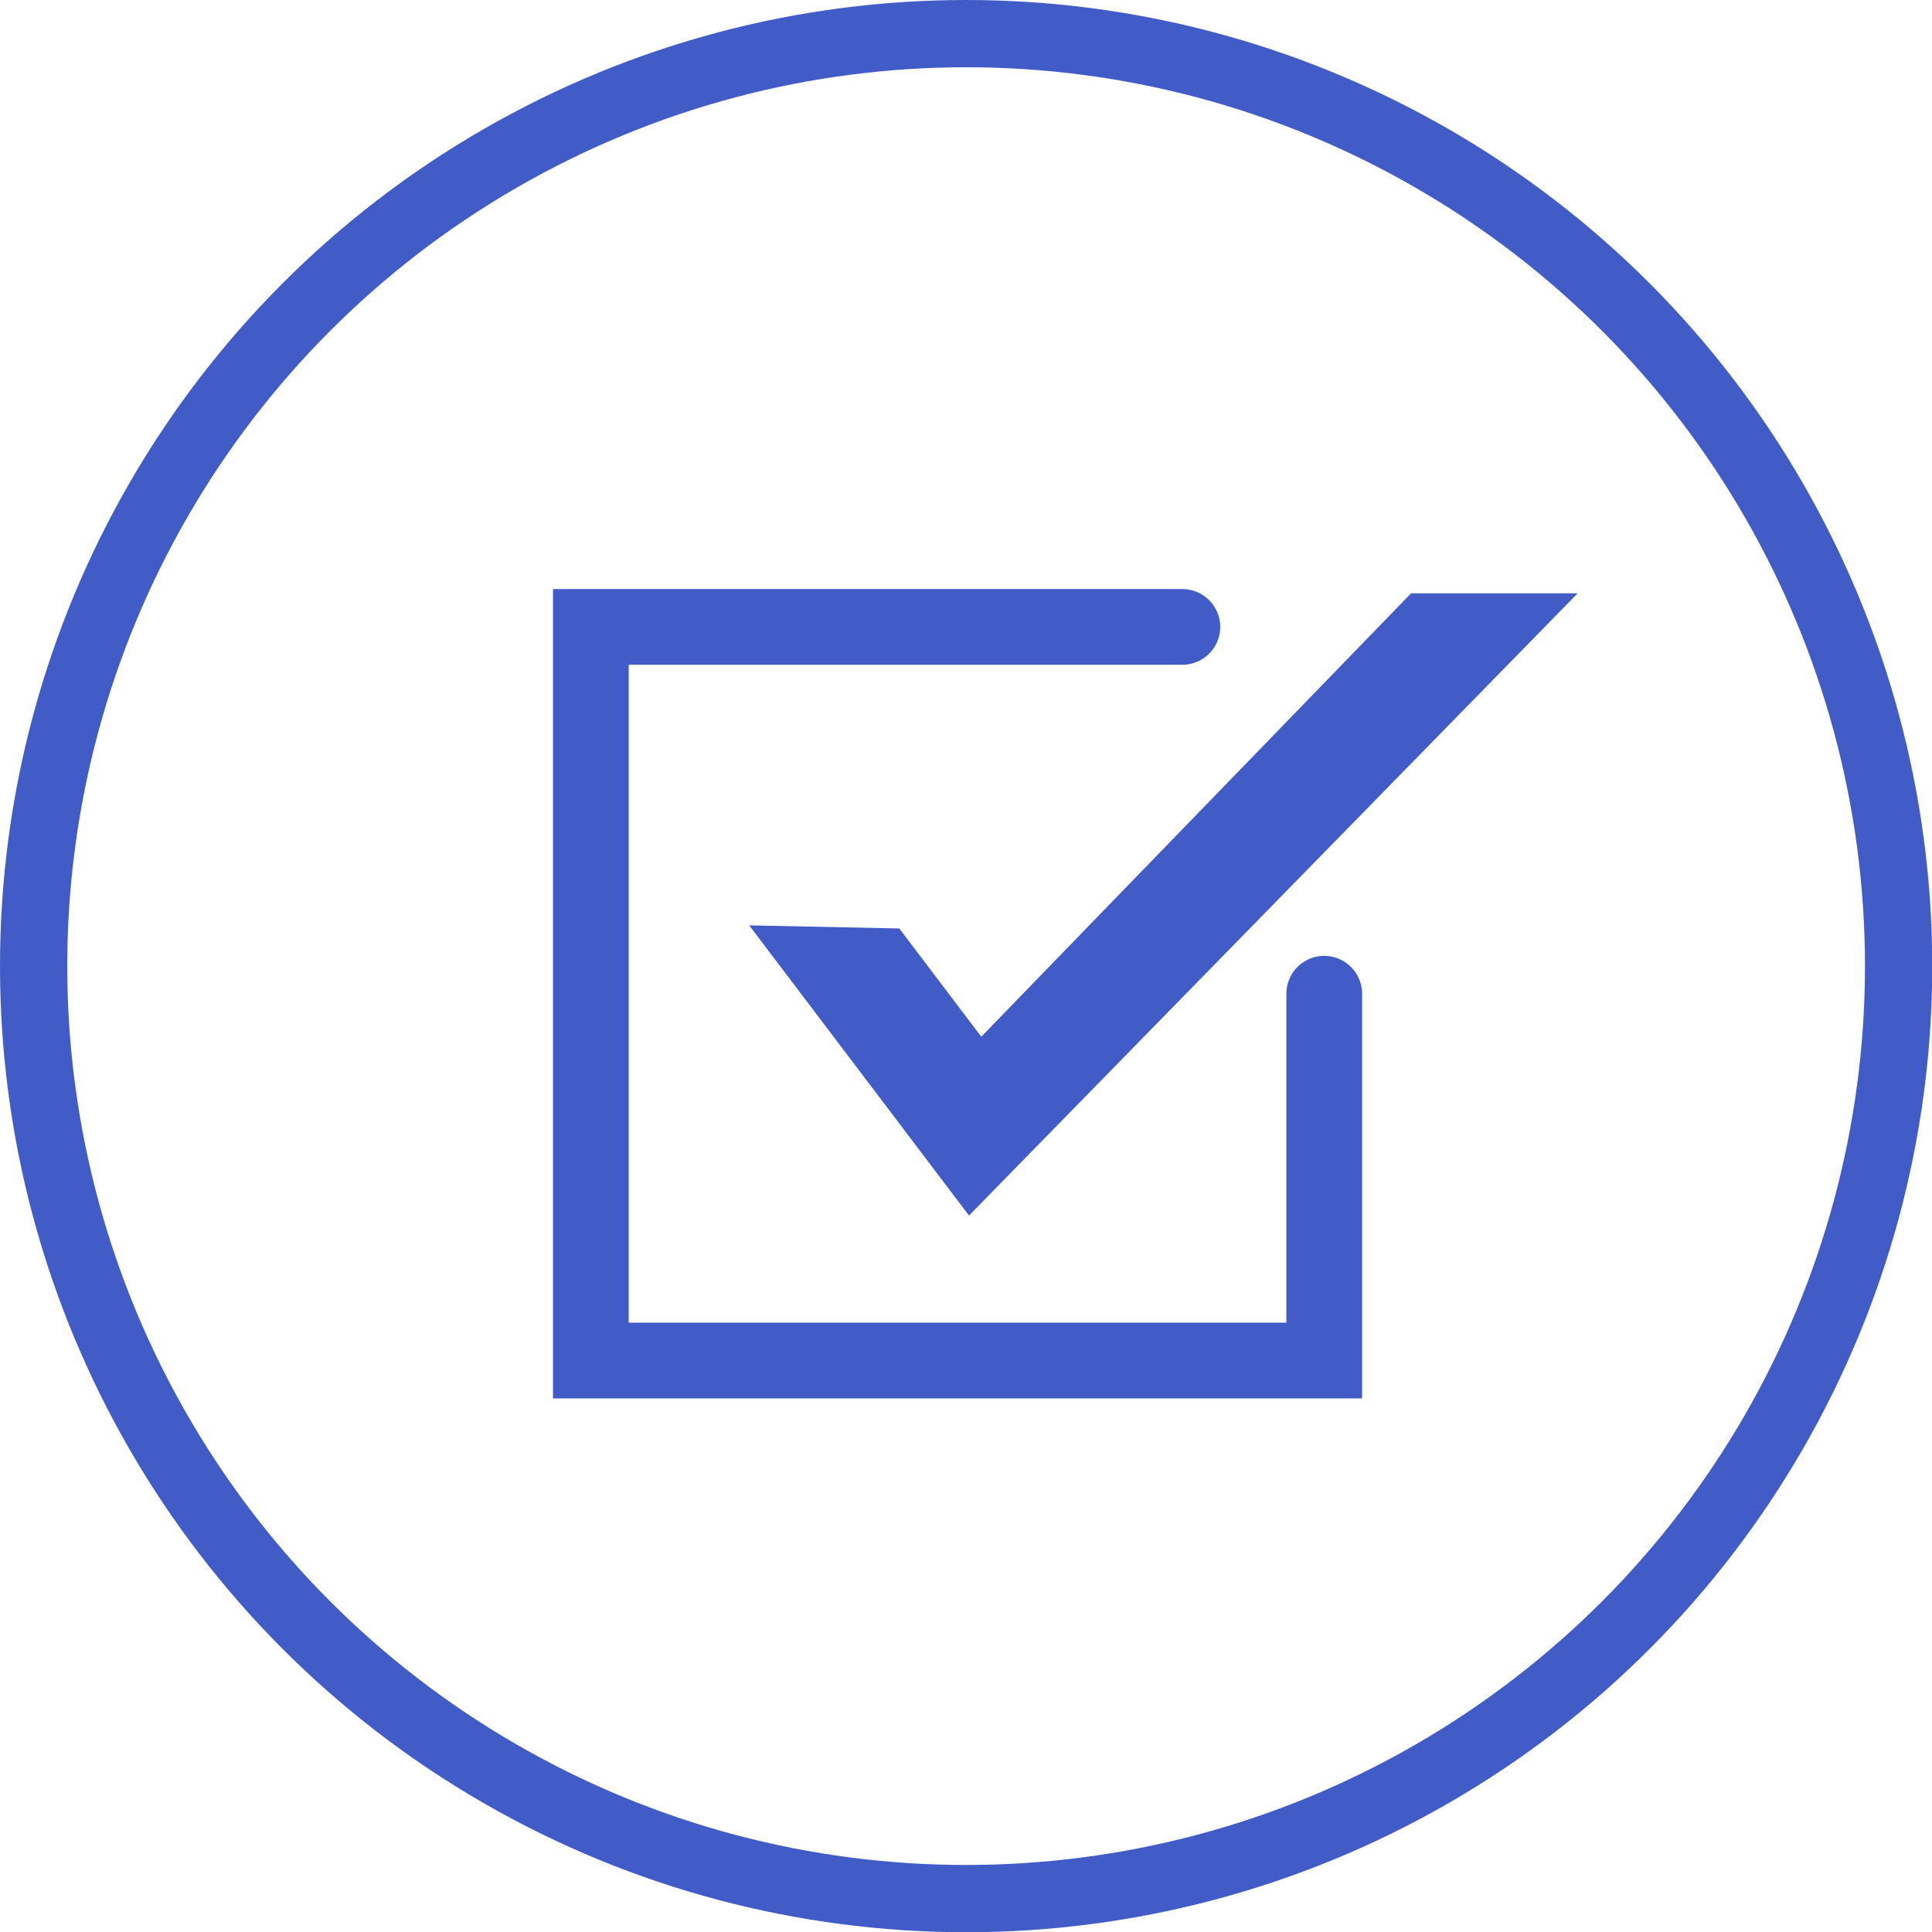
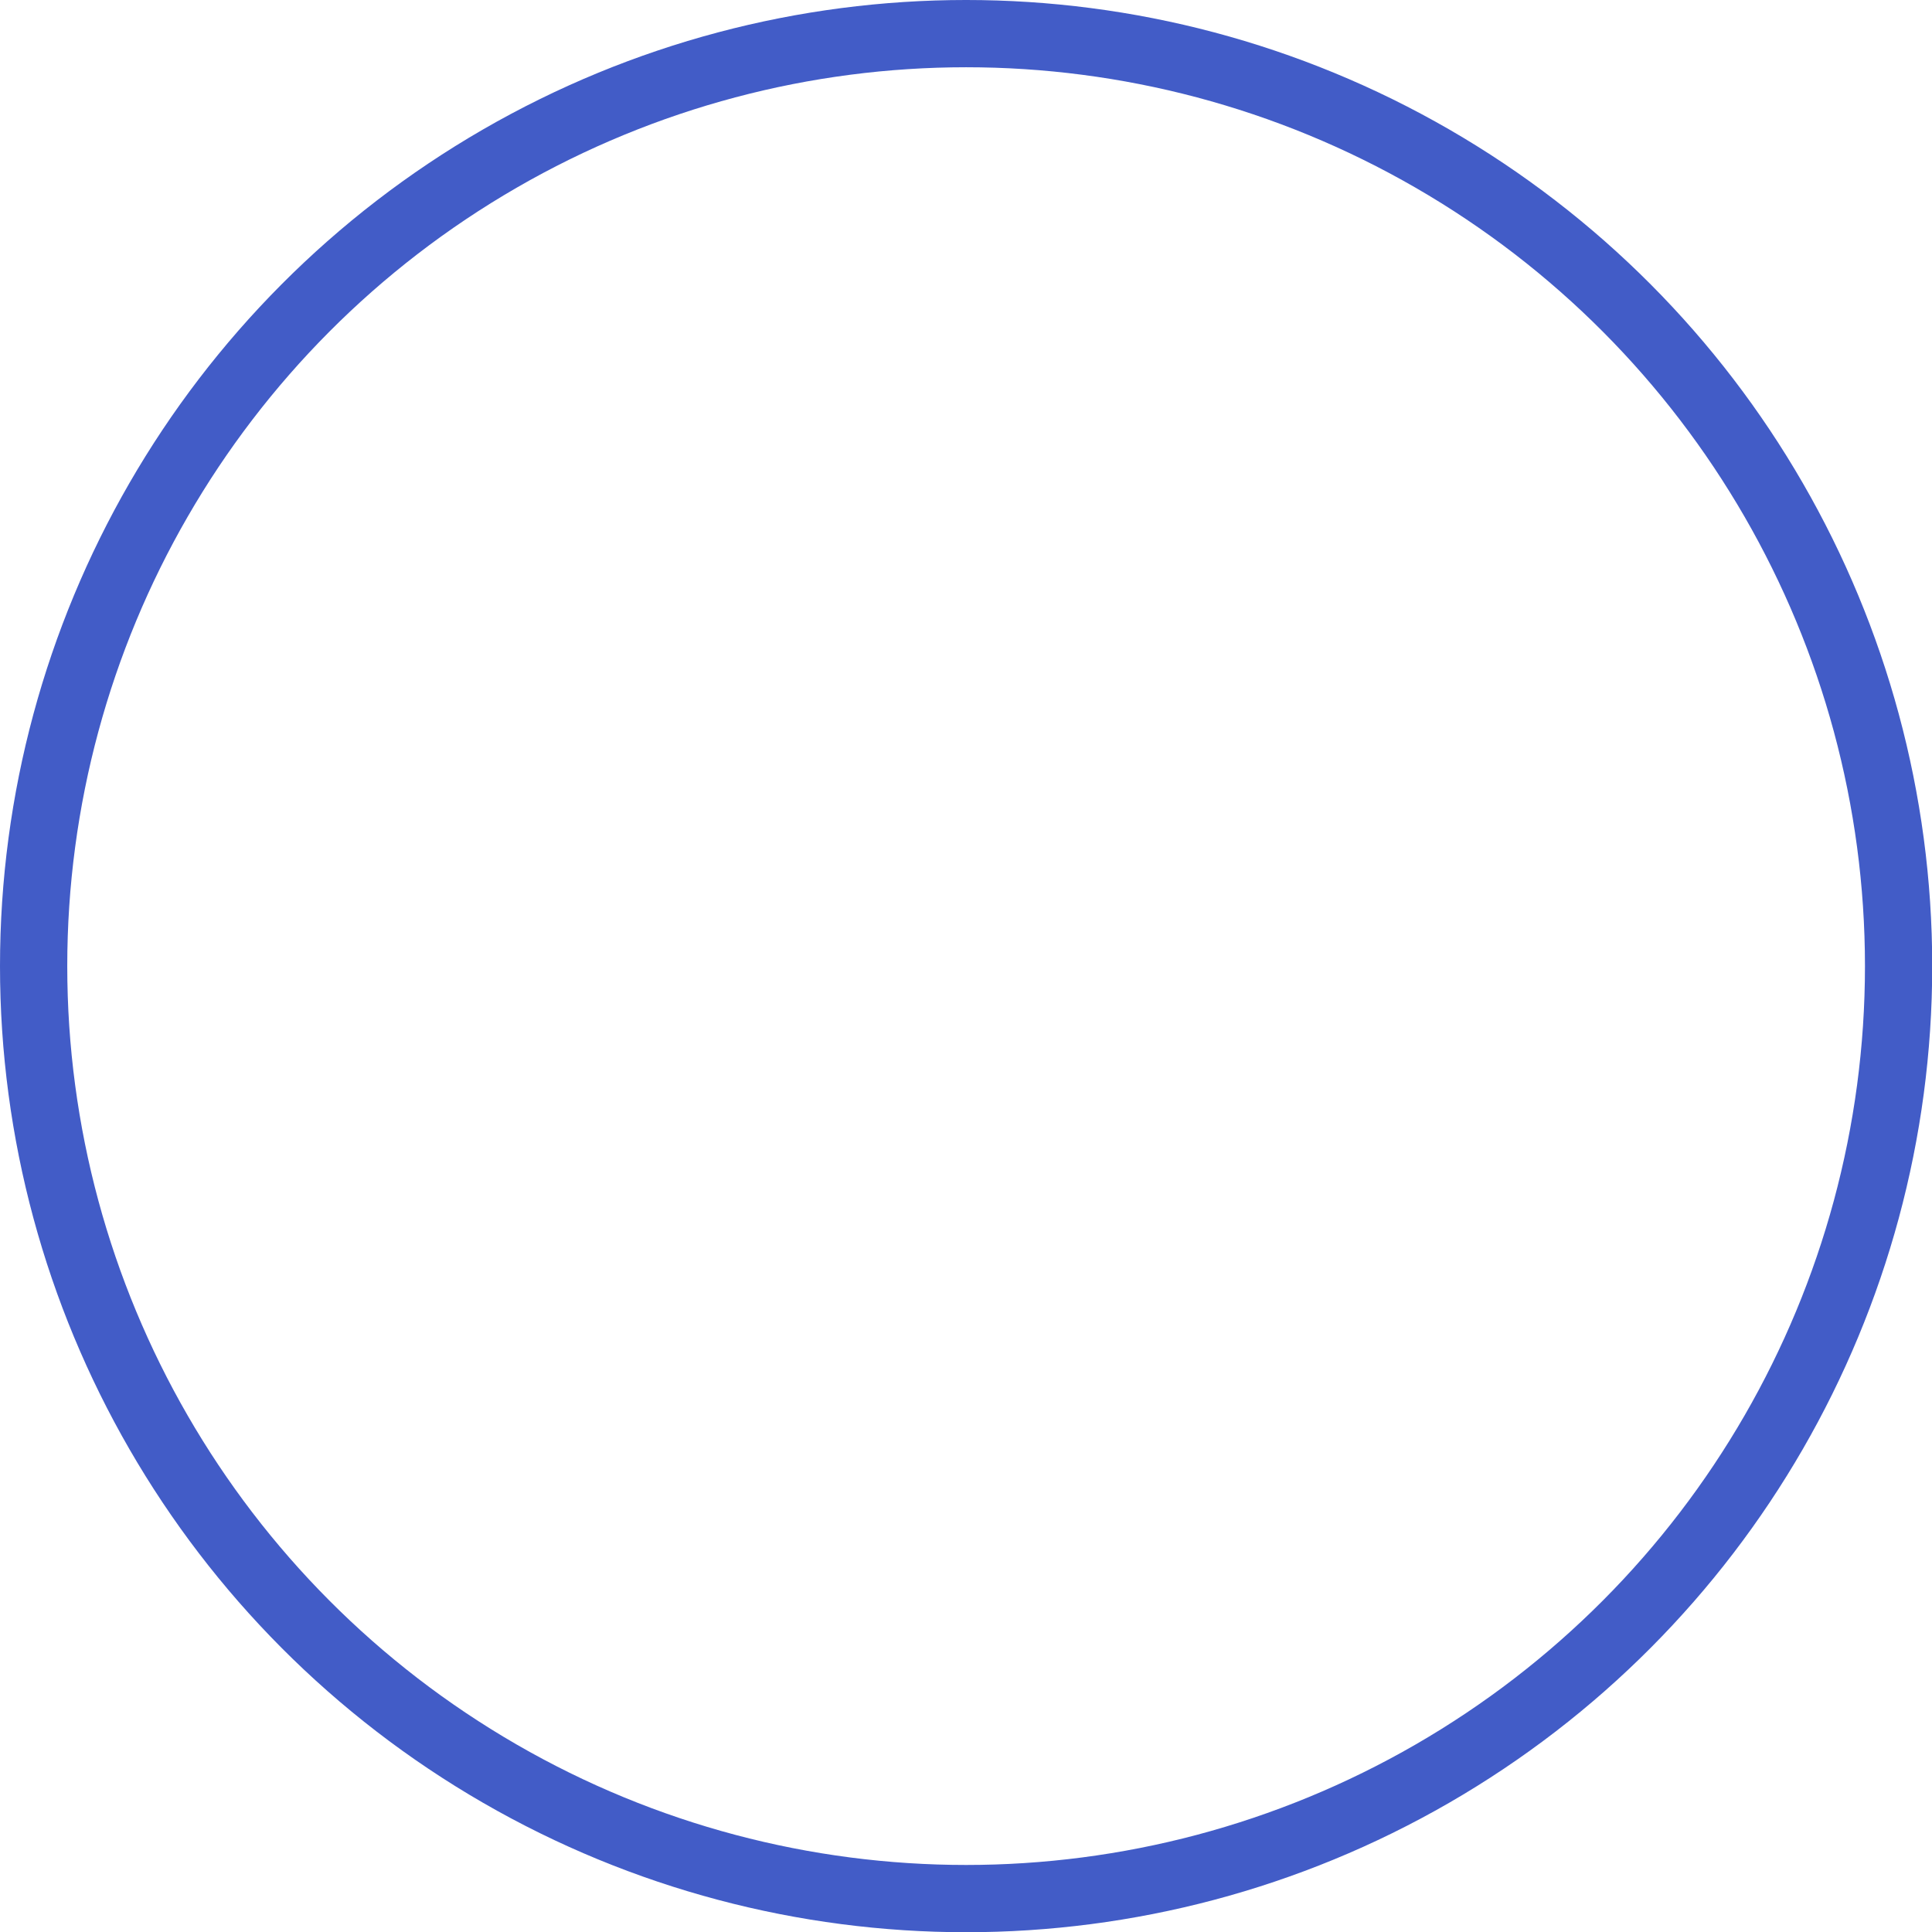
<svg xmlns="http://www.w3.org/2000/svg" id="Layer_2" viewBox="0 0 86.75 86.75">
  <defs>
    <style>.cls-1{stroke-width:3.02px;}.cls-1,.cls-2{fill:none;stroke:#425cc7;stroke-linecap:round;stroke-miterlimit:10;}.cls-2{stroke-width:3.4px;}.cls-3{fill:#425cc7;stroke-width:0px;}</style>
  </defs>
  <g id="HomePage1">
    <circle class="cls-1" cx="43.38" cy="43.38" r="41.87" />
-     <polyline class="cls-2" points="59.46 44.62 59.46 61.09 26.53 61.09 26.53 28.15 53.09 28.15" />
-     <polygon class="cls-3" points="43.51 54.58 33.64 41.55 40.38 41.69 44.06 46.55 63.36 26.64 70.84 26.64 43.51 54.58" />
  </g>
</svg>